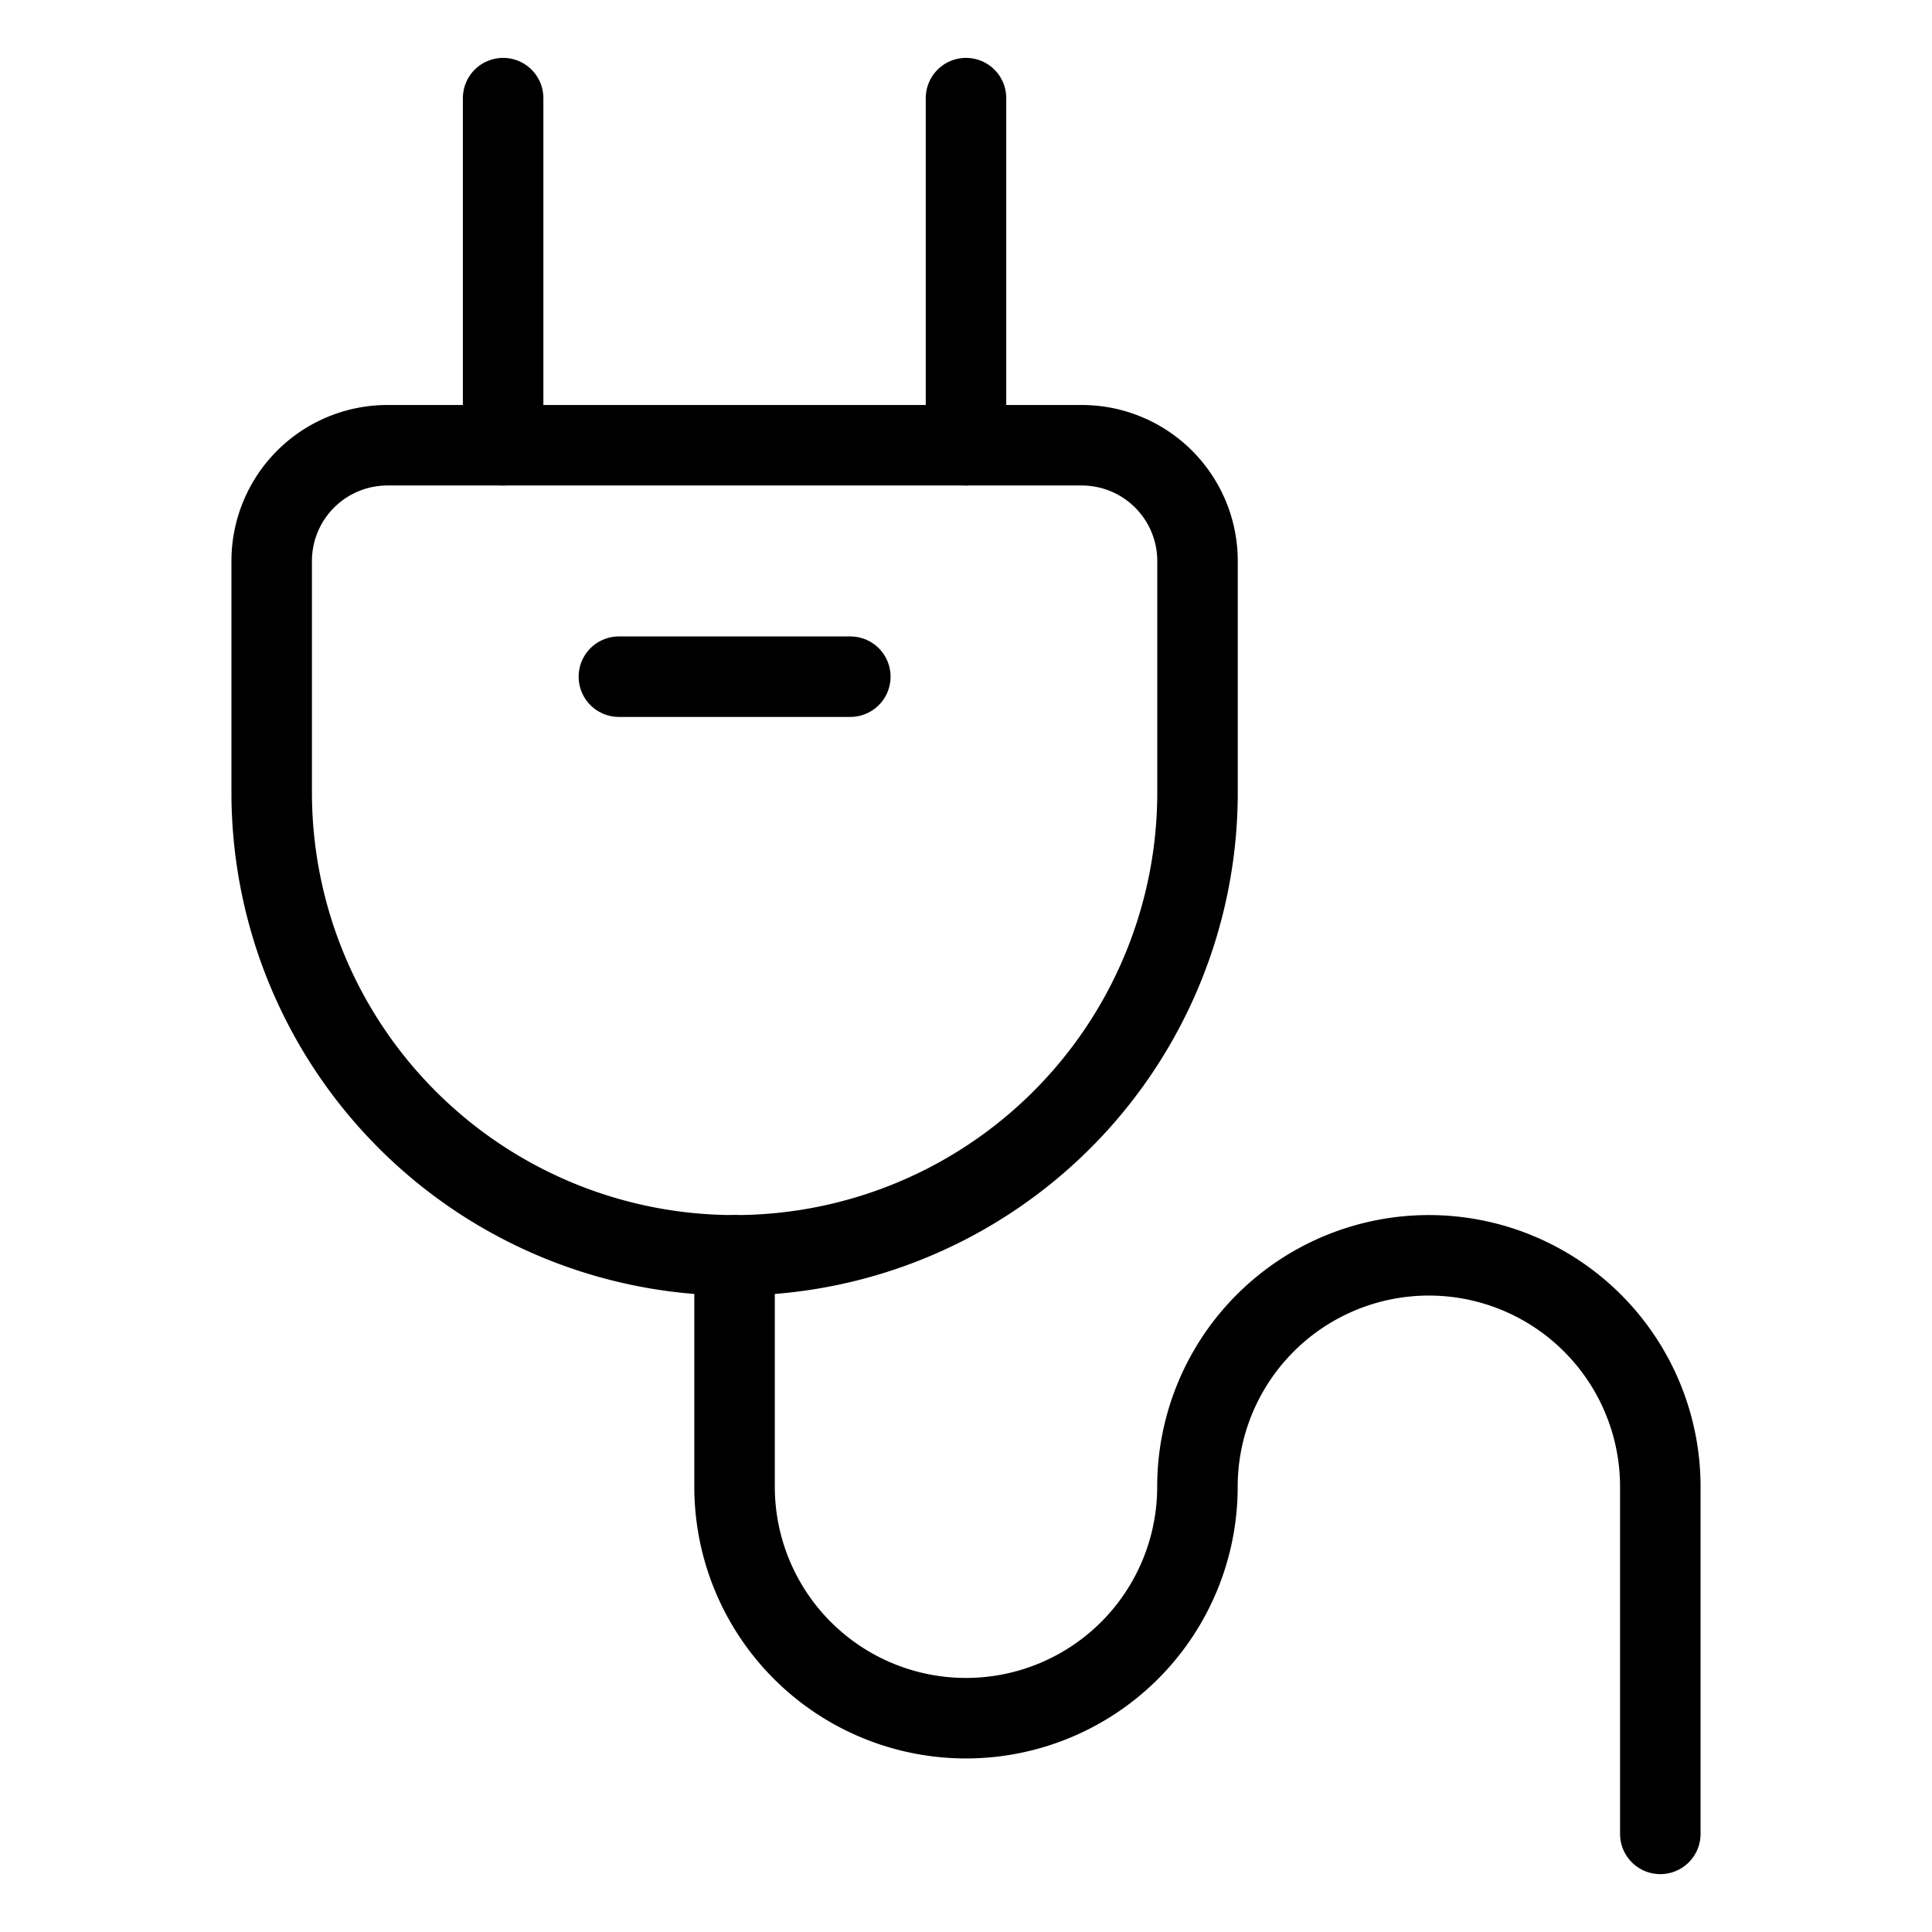
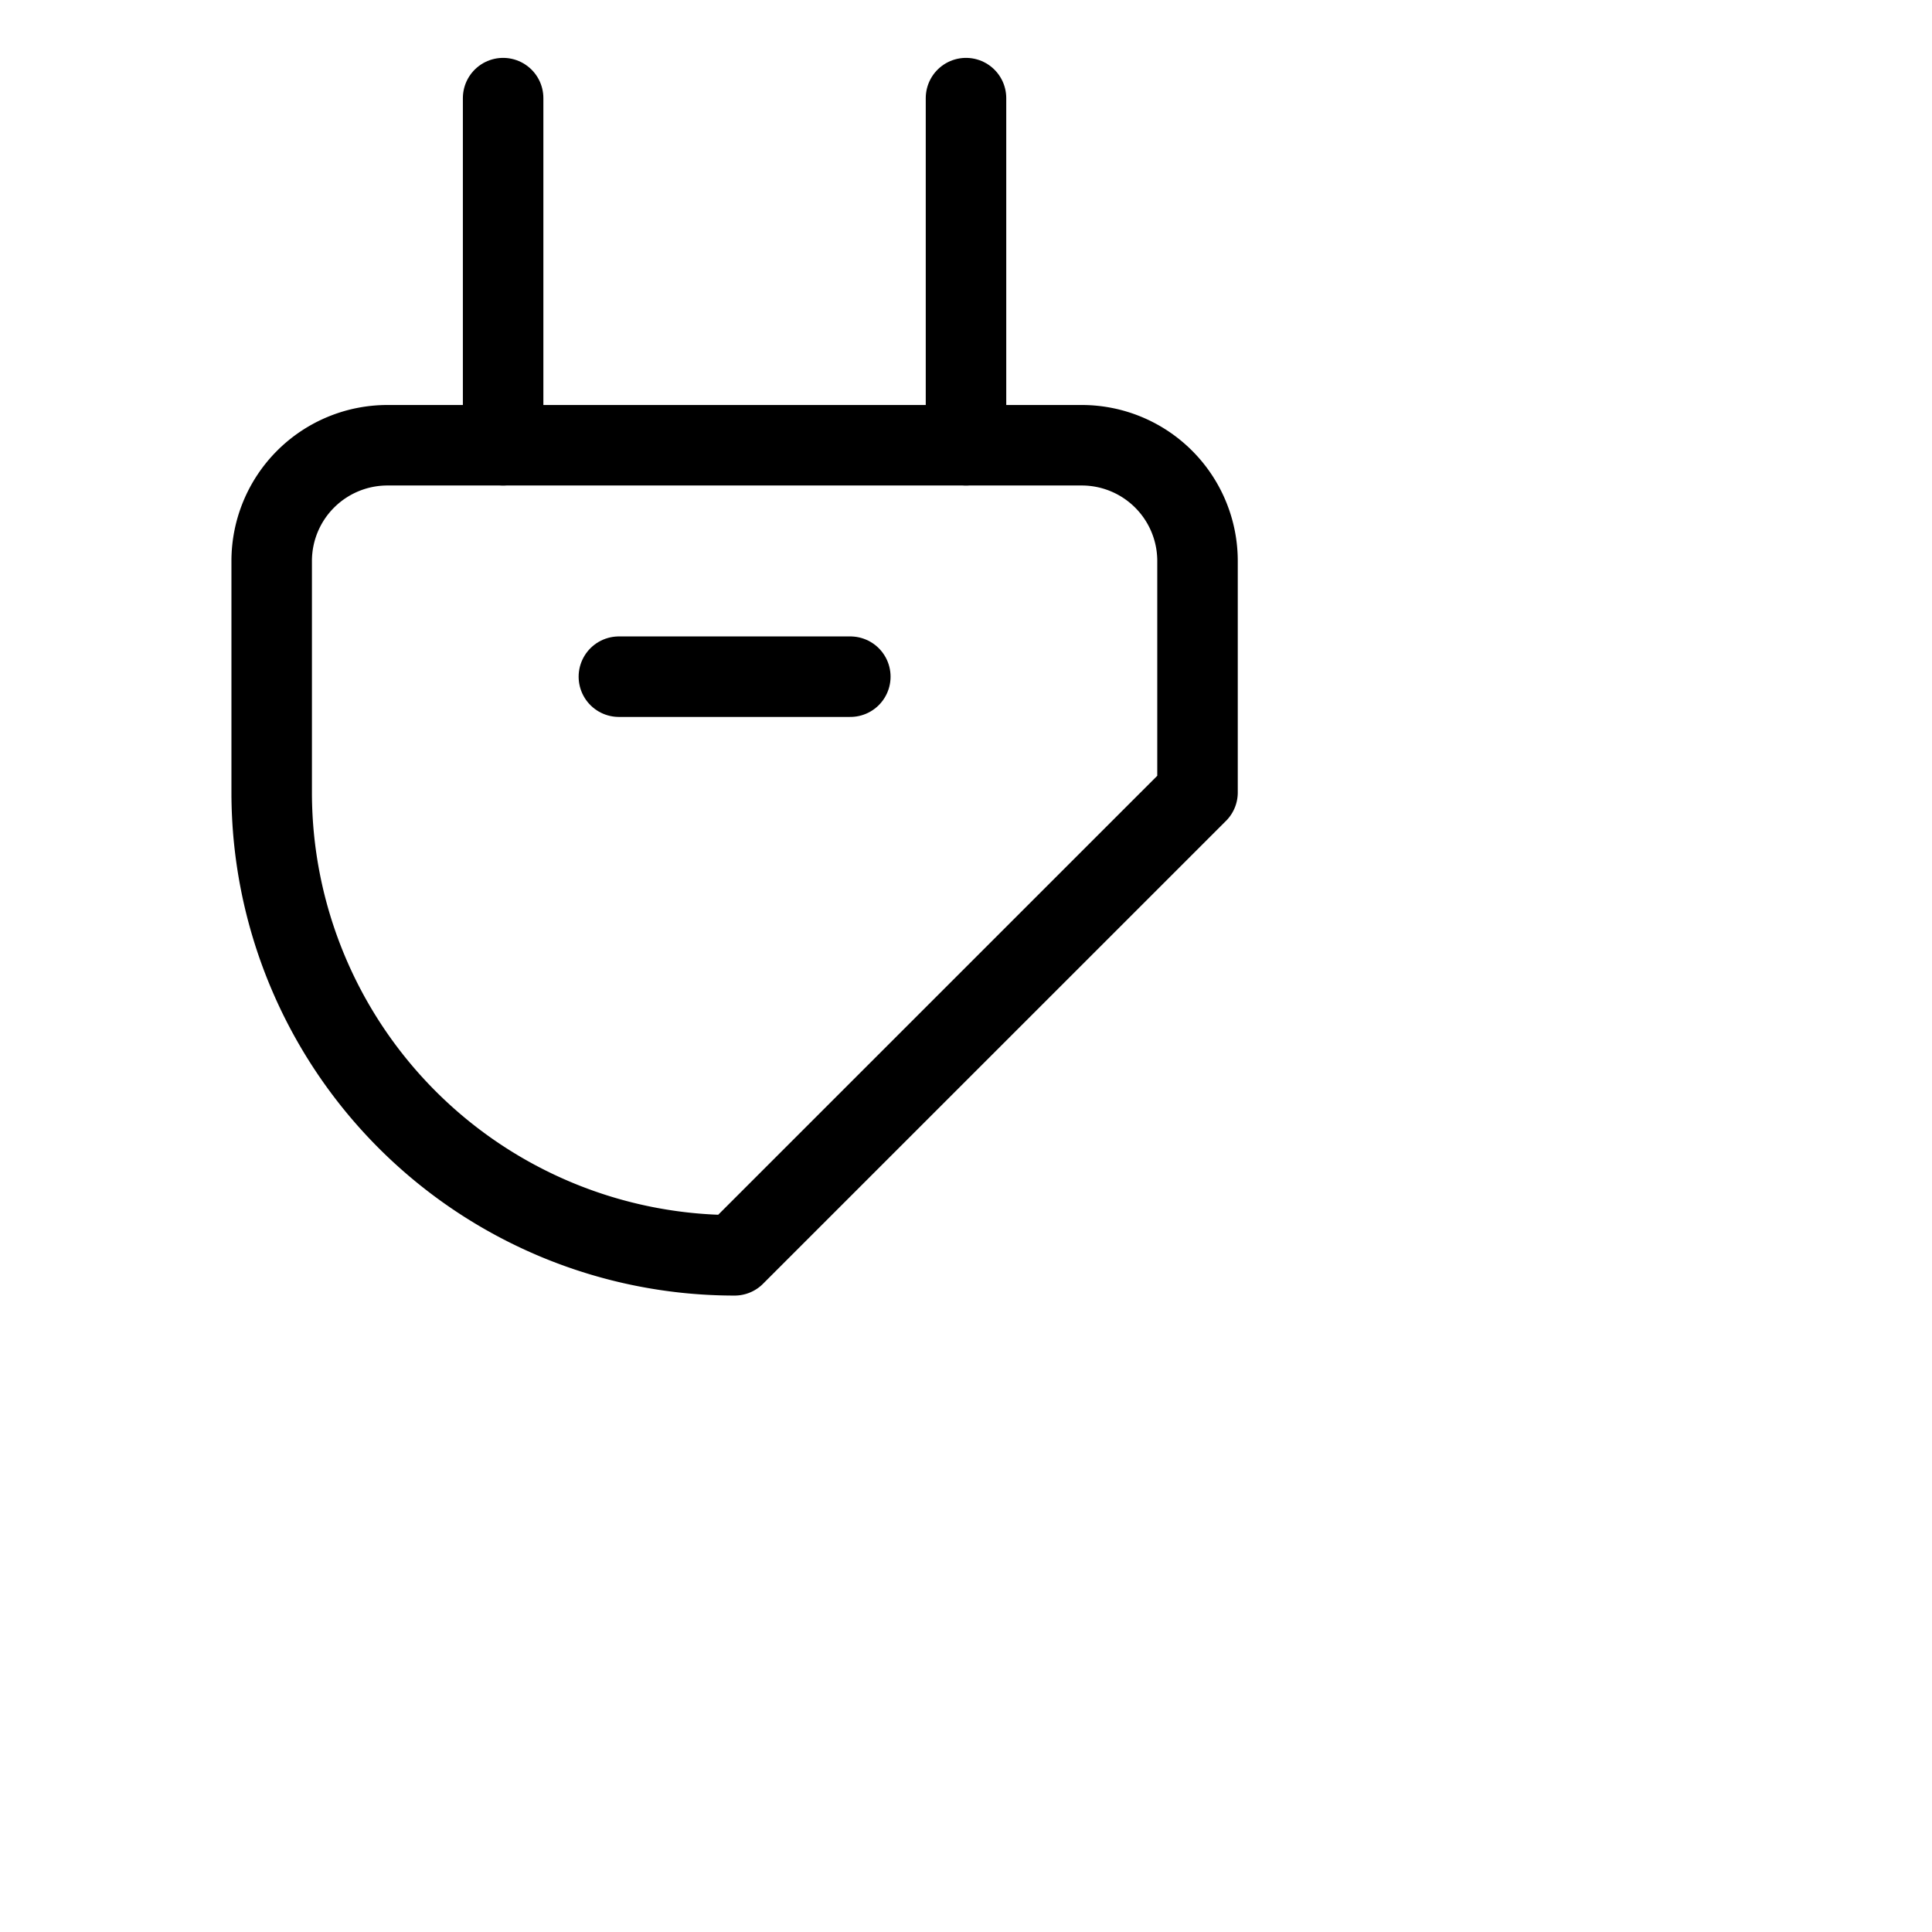
<svg xmlns="http://www.w3.org/2000/svg" width="24" height="24" id="Charger--Streamline-Ultimate" viewBox="-0.5 -0.5 24 24">
  <desc>Charger Streamline Icon: https://streamlinehq.com</desc>
-   <path stroke-width="1" stroke-linejoin="round" stroke-linecap="round" stroke="#000000" fill="none" d="M8.625 15.094h0a5.75 5.75 0 0 1 -5.75 -5.75v-2.875a1.438 1.438 0 0 1 1.438 -1.438h8.625a1.438 1.438 0 0 1 1.438 1.438v2.875a5.75 5.75 0 0 1 -5.75 5.75Z" />
+   <path stroke-width="1" stroke-linejoin="round" stroke-linecap="round" stroke="#000000" fill="none" d="M8.625 15.094h0a5.75 5.75 0 0 1 -5.75 -5.75v-2.875a1.438 1.438 0 0 1 1.438 -1.438h8.625a1.438 1.438 0 0 1 1.438 1.438v2.875Z" />
  <path stroke-width="1" stroke-linejoin="round" stroke-linecap="round" stroke="#000000" fill="none" d="m5.75 5.031 0 -4.312" />
  <path stroke-width="1" stroke-linejoin="round" stroke-linecap="round" stroke="#000000" fill="none" d="m11.5 5.031 0 -4.312" />
-   <path stroke-width="1" stroke-linejoin="round" stroke-linecap="round" stroke="#000000" fill="none" d="M8.625 15.094v2.875a2.875 2.875 0 0 0 2.875 2.875h0a2.875 2.875 0 0 0 2.875 -2.875h0a2.875 2.875 0 0 1 2.875 -2.875h0a2.875 2.875 0 0 1 2.875 2.875v4.312" />
  <path stroke-width="1" stroke-linejoin="round" stroke-linecap="round" stroke="#000000" fill="none" d="m7.188 7.906 2.875 0" />
</svg>